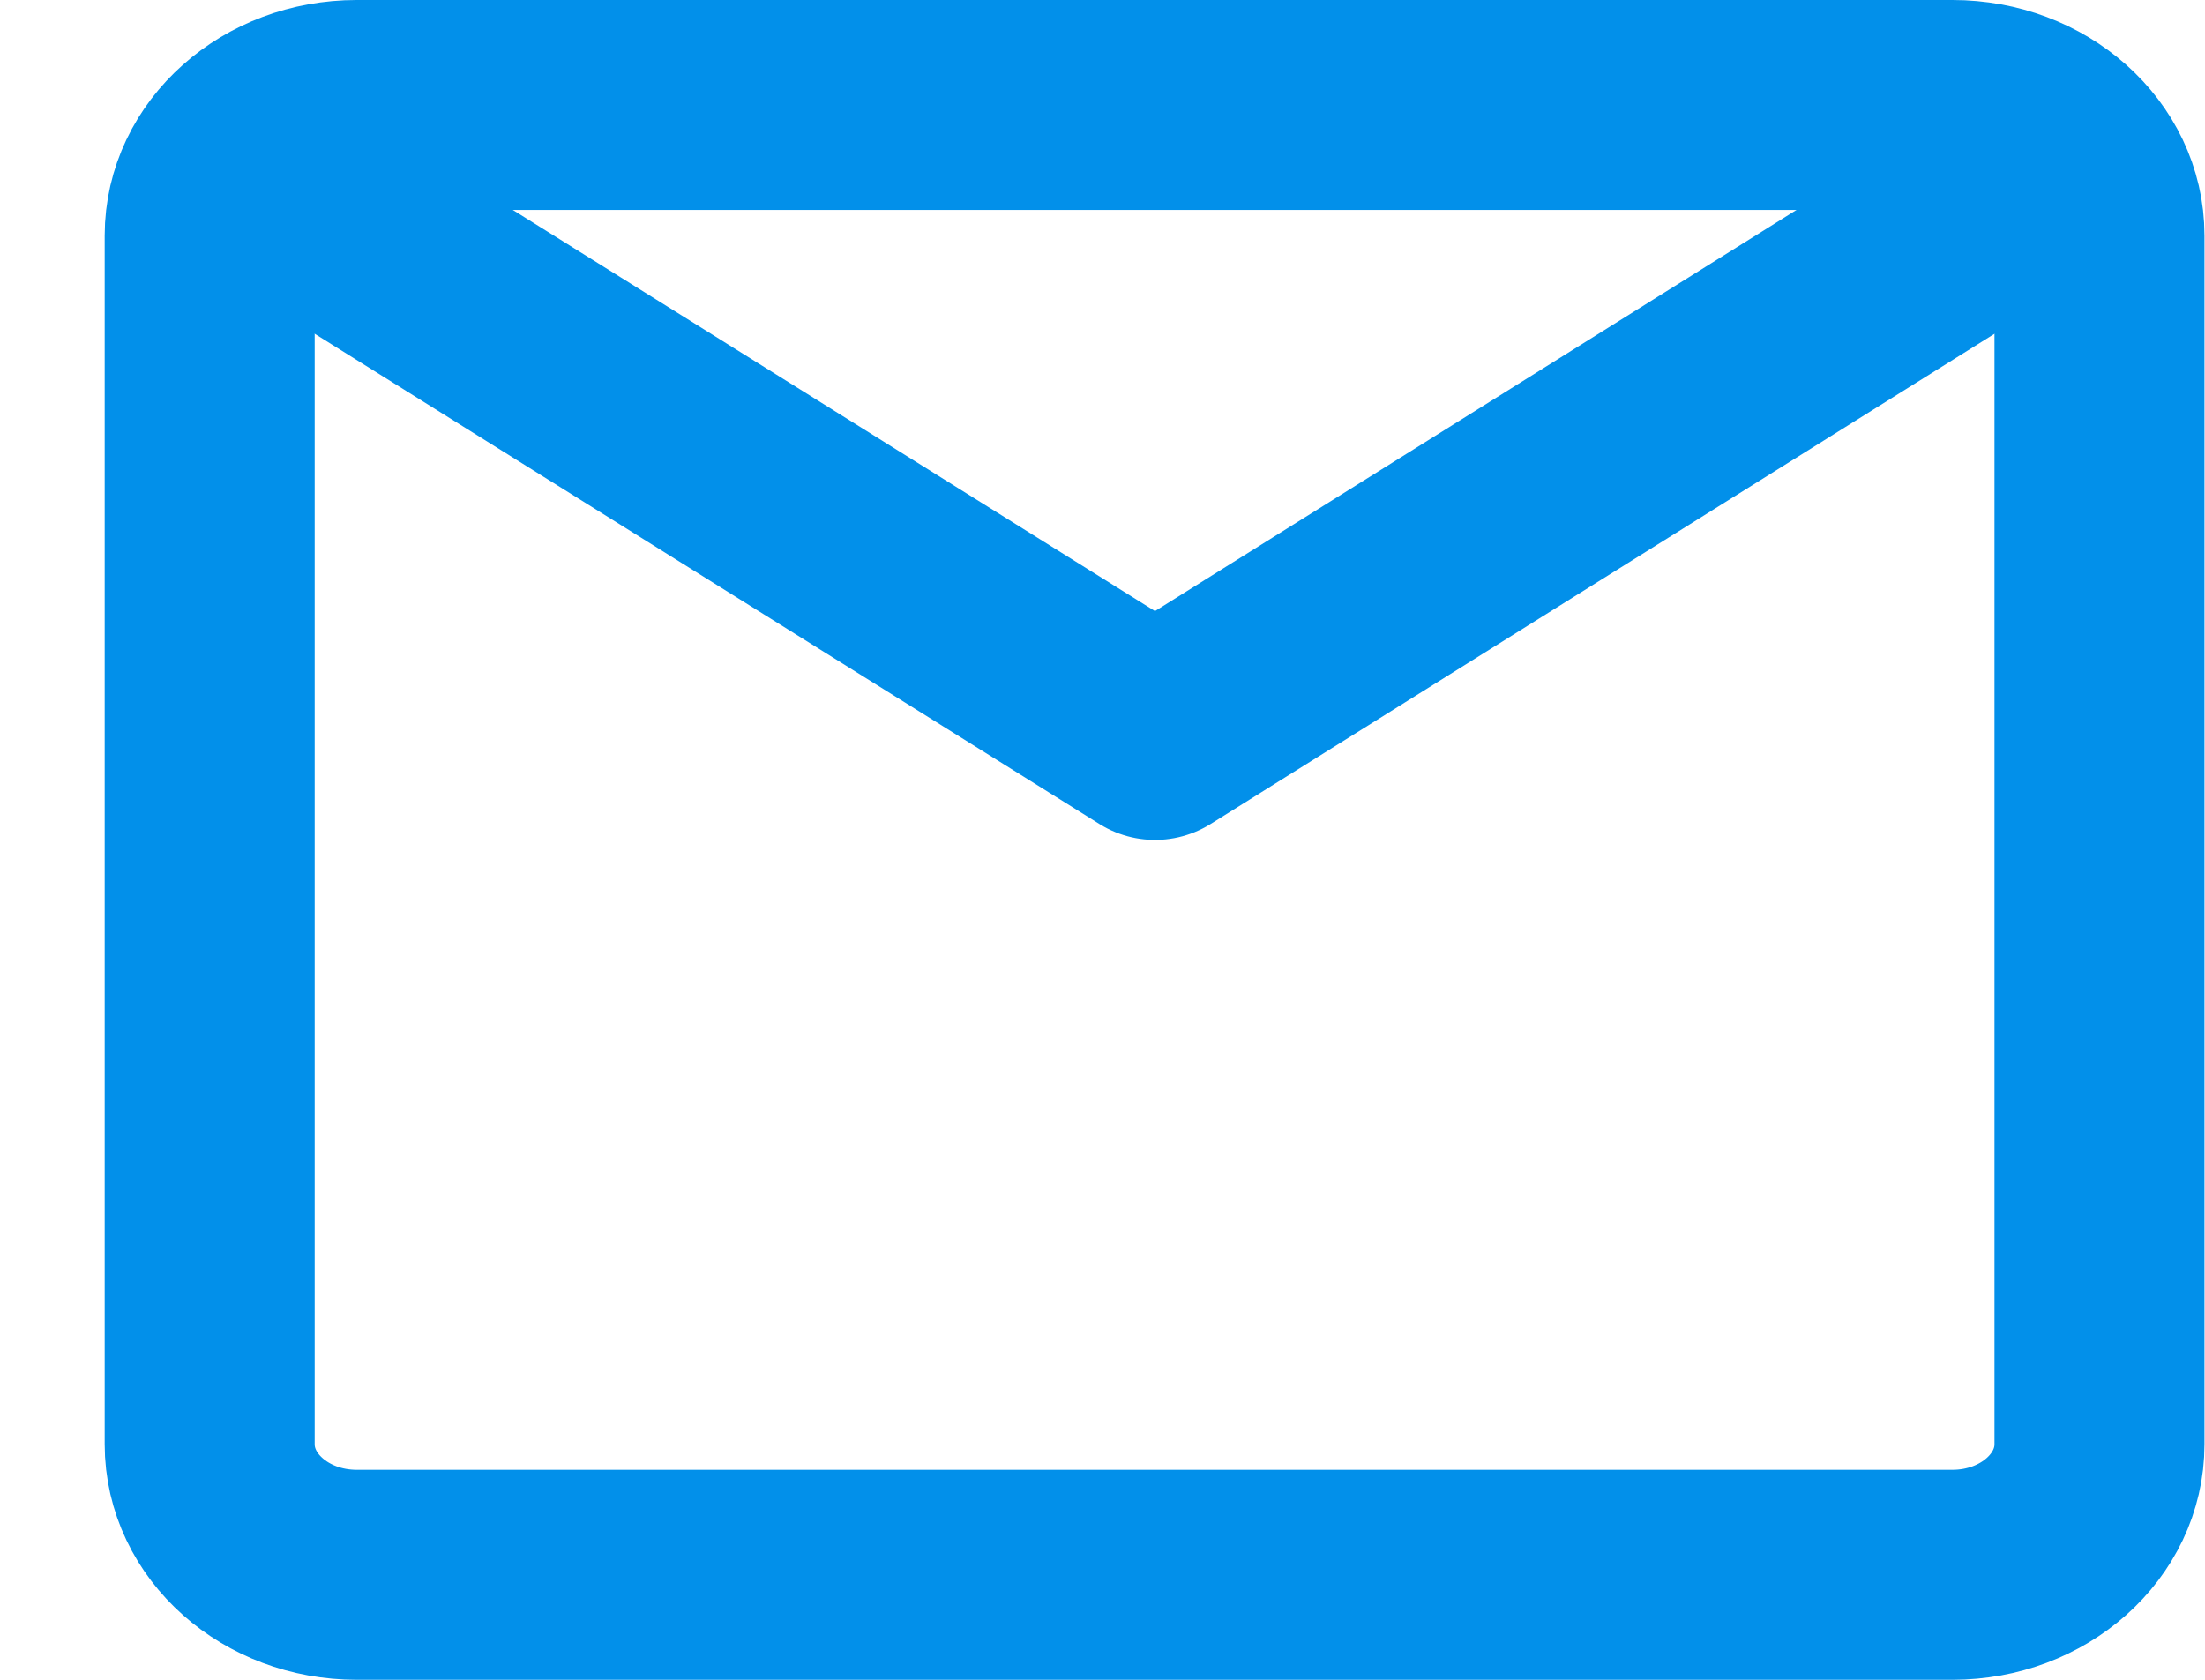
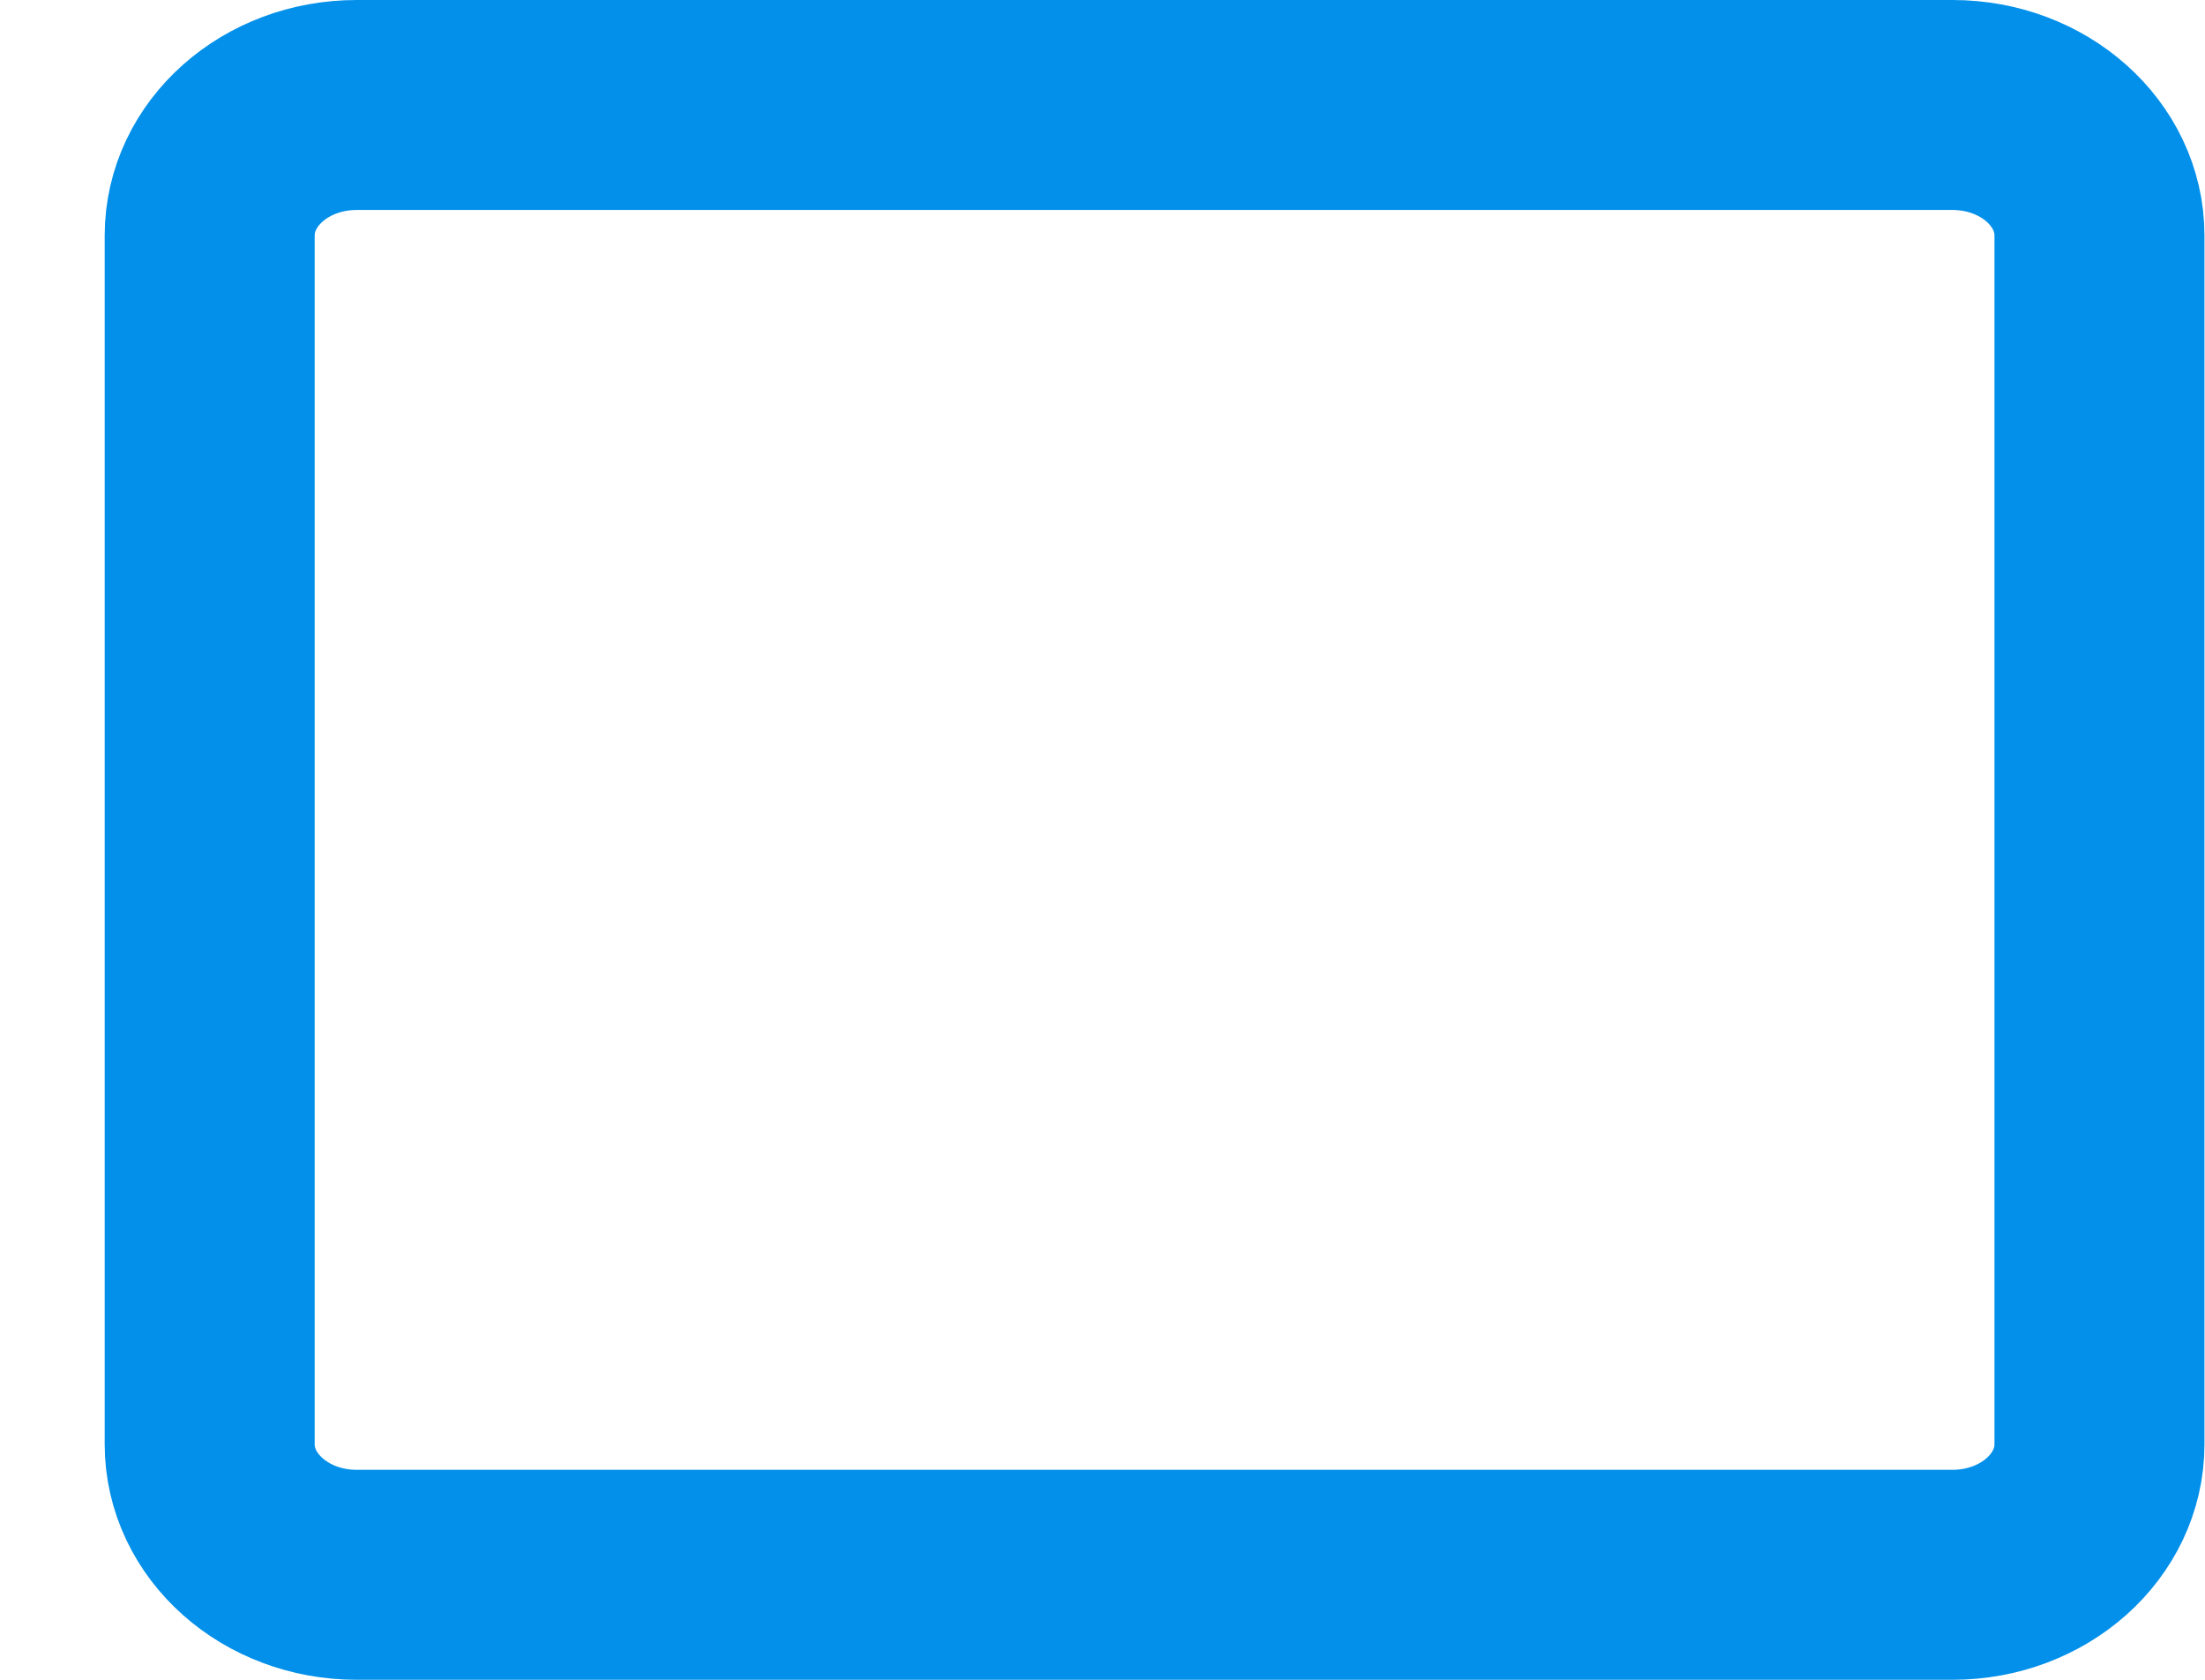
<svg xmlns="http://www.w3.org/2000/svg" width="21" height="16" viewBox="0 0 21 16" fill="none">
-   <path d="M2.997 2L11 7L18.995 2" stroke="#0290EA" stroke-width="2" stroke-linecap="round" stroke-linejoin="round" />
  <path fill-rule="evenodd" clip-rule="evenodd" d="M3.397 15C2.623 15 1.997 14.443 1.997 13.756V2.244C1.997 1.557 2.623 1 3.397 1H18.595C19.368 1 19.995 1.557 19.995 2.244V13.756C19.995 14.443 19.368 15 18.595 15H3.397Z" stroke="#0290EA" stroke-width="2" stroke-linecap="round" stroke-linejoin="round" />
</svg>